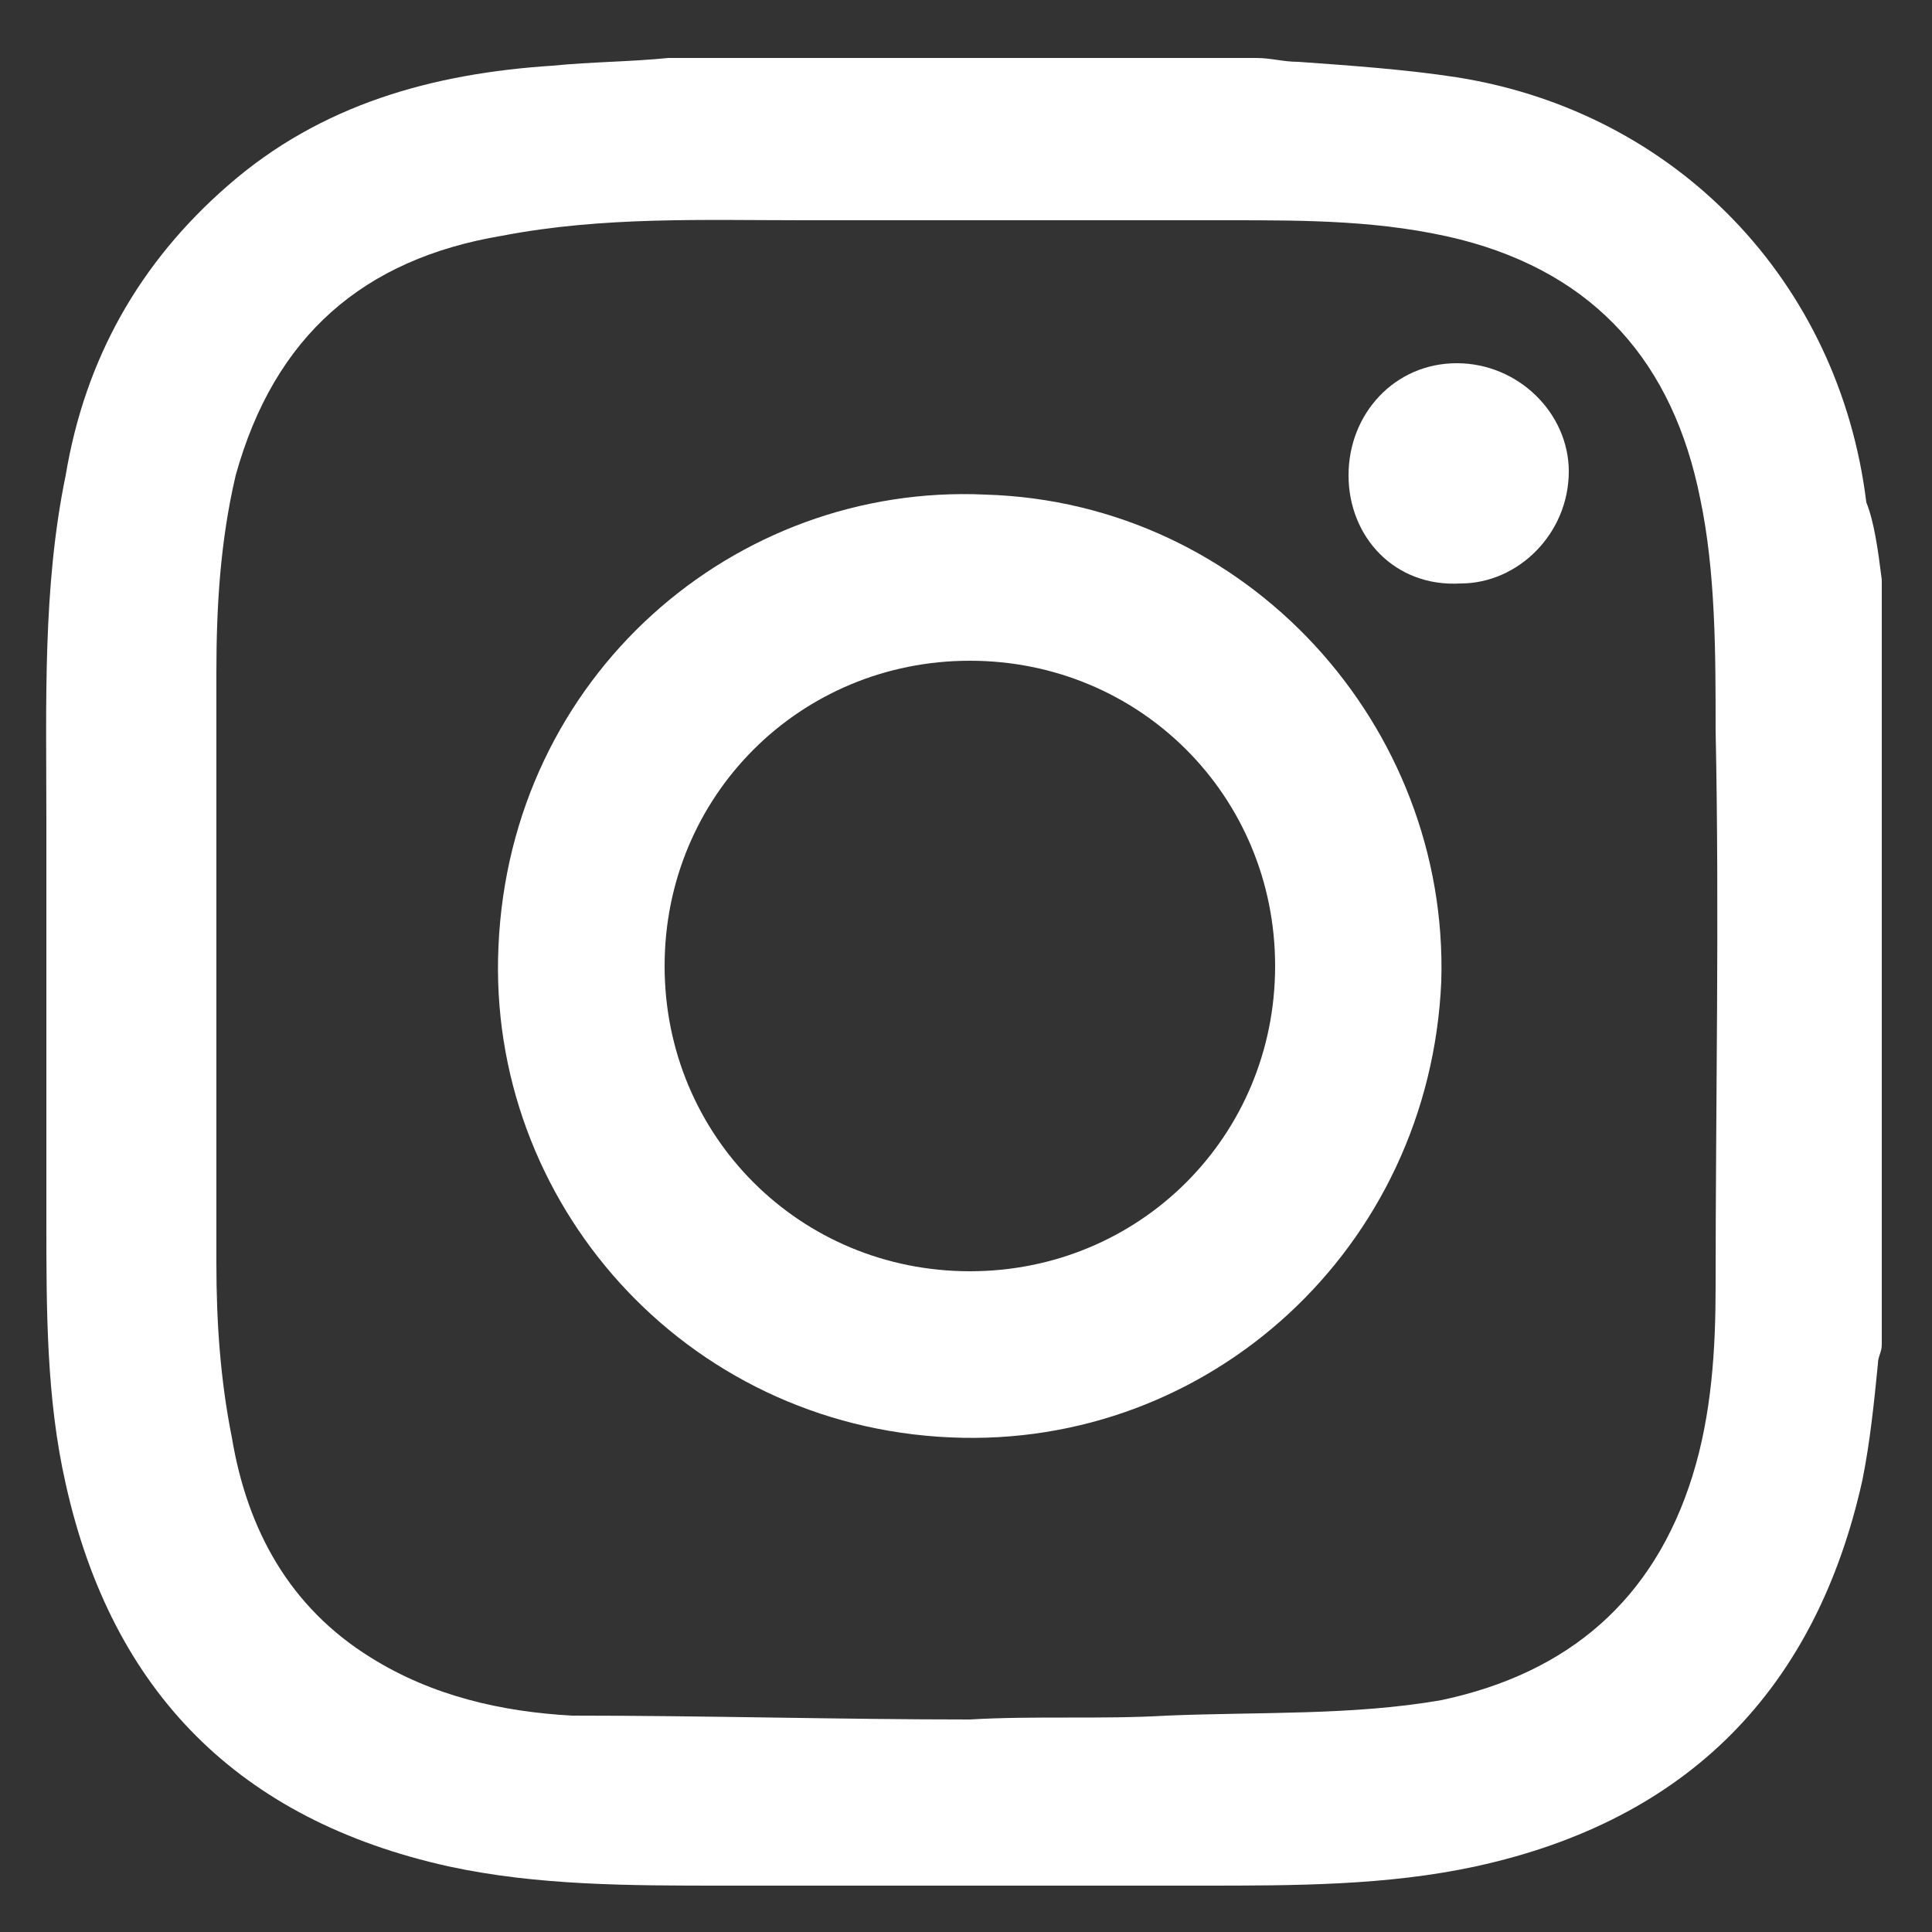
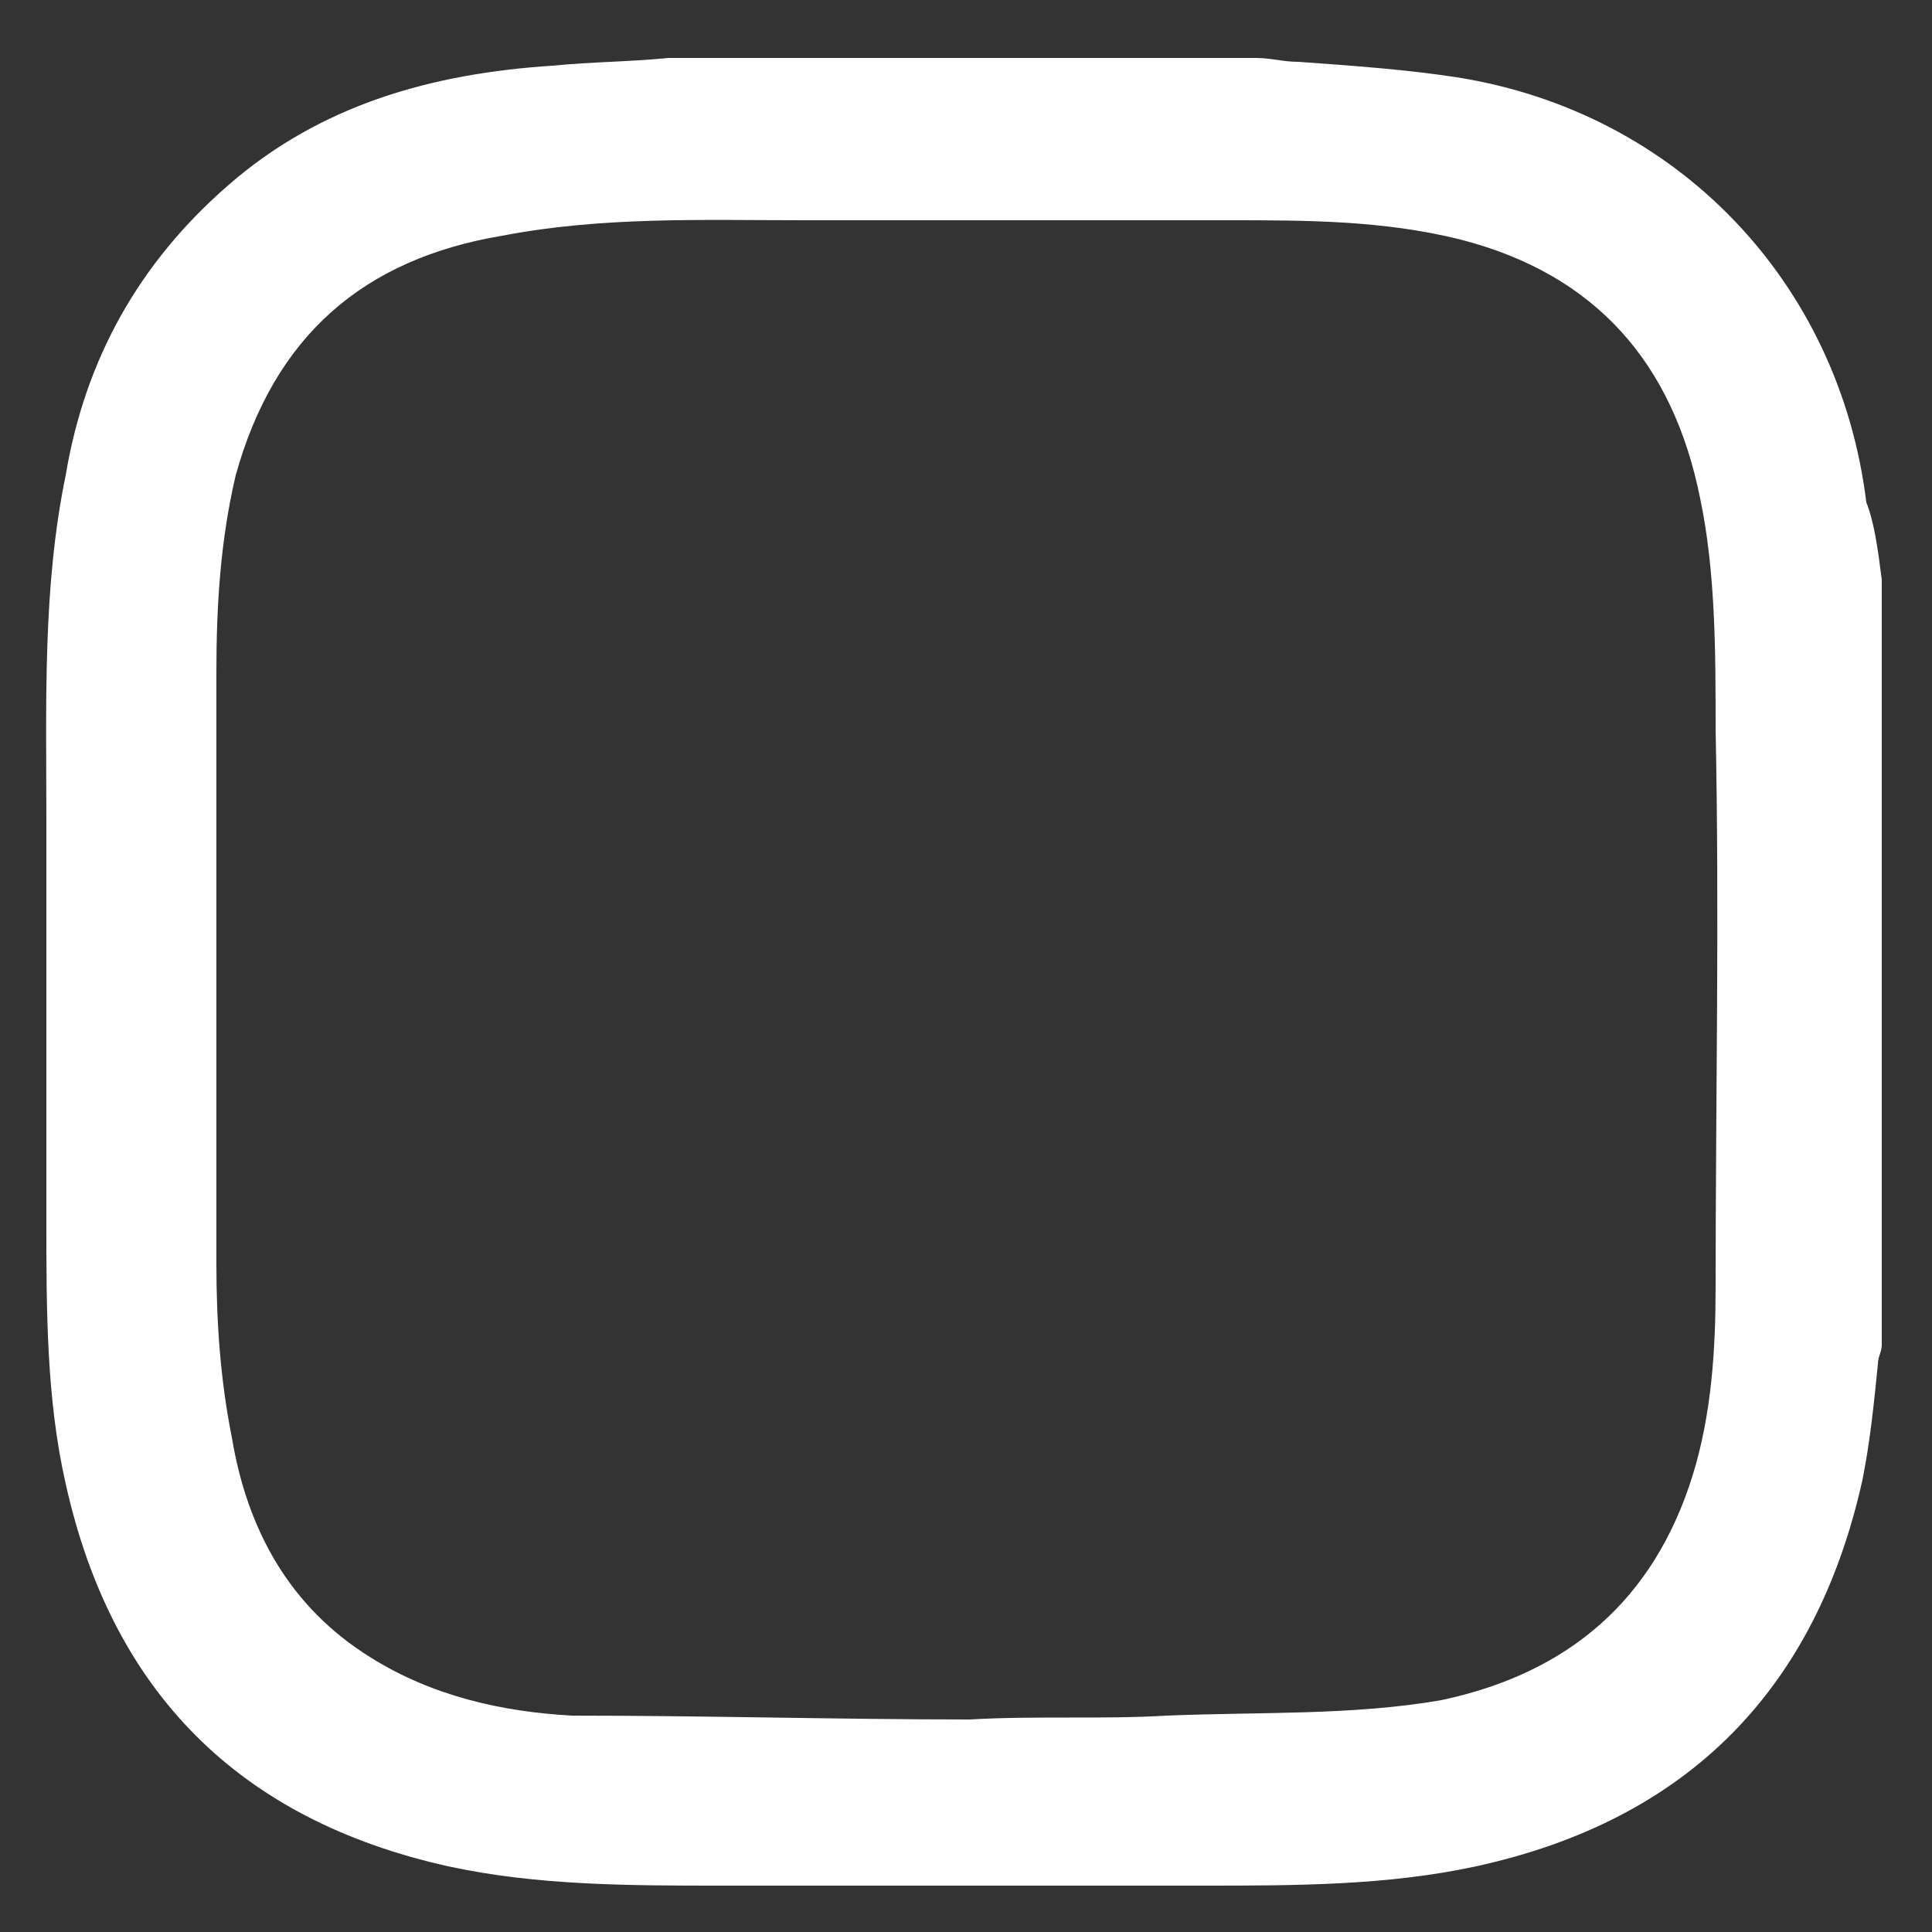
<svg xmlns="http://www.w3.org/2000/svg" version="1.1" id="Layer_1" x="0px" y="0px" viewBox="0 0 50 50" style="enable-background:new 0 0 50 50;" xml:space="preserve">
  <rect x="0" y="0" width="50" height="50" fill="#333333" stroke="none" />
  <style type="text/css">
	.st0{fill:#FFFFFF;}
</style>
  <g>
    <path class="st0" d="M48.7,15c0,6.6,0,13.2,0,19.8c0,0.2-0.1,0.3-0.1,0.5c-0.1,1-0.2,2-0.4,3c-1.2,5.4-4.5,8.8-10,10   c-2.3,0.5-4.7,0.5-7.1,0.5c-4.1,0-8.3,0-12.4,0c-2.4,0-4.8,0-7.1-0.5c-5.4-1.2-8.7-4.5-9.9-9.9c-0.5-2.2-0.5-4.5-0.5-6.8   c0-3.5,0-7,0-10.4c0-3-0.1-6,0.5-8.9c0.5-3,1.9-5.5,4.2-7.5c2.4-2.1,5.3-2.9,8.4-3.1c1-0.1,2-0.1,3-0.2c5.1,0,10.1,0,15.2,0   c0.4,0,0.7,0.1,1.1,0.1c1.4,0.1,2.8,0.2,4.1,0.4c5.7,0.9,9.9,5.3,10.6,11C48.5,13.5,48.6,14.2,48.7,15z M25.1,44.5   C25.1,44.5,25.1,44.5,25.1,44.5c1.7-0.1,3.4,0,5.1-0.1c2.4-0.1,4.8,0,7.1-0.4c3.3-0.7,5.5-2.6,6.5-5.8c0.5-1.6,0.6-3.3,0.6-4.9   c0-4.8,0.1-9.6,0-14.4c0-2,0-4.1-0.4-6c-0.7-3.5-2.7-5.8-6.2-6.7c-2-0.5-4-0.5-6-0.5c-3.7,0-7.4,0-11,0c-2.6,0-5.2-0.1-7.8,0.4   c-3.6,0.6-5.9,2.6-6.9,6.2c-0.4,1.7-0.5,3.4-0.5,5.1c0,5.1,0,10.2,0,15.3c0,1.5,0.1,3,0.4,4.5c0.4,2.4,1.5,4.4,3.6,5.7   c1.6,1,3.4,1.4,5.2,1.5C18.3,44.4,21.7,44.5,25.1,44.5z" />
-     <path class="st0" d="M37.3,25.4c-0.3,6.9-6,12.1-12.7,11.8c-6.9-0.3-12-6.1-11.7-12.7c0.3-7,6.1-12,12.6-11.7   C32.3,13,37.5,18.8,37.3,25.4z M25.1,32.9c4.4,0,7.9-3.5,7.9-7.9c0-4.4-3.5-7.9-7.9-7.9c-4.4,0-7.9,3.5-7.9,7.9   C17.2,29.4,20.7,32.9,25.1,32.9z" />
-     <path class="st0" d="M34.9,12.3c0-1.6,1.2-2.9,2.8-2.9c1.6,0,2.9,1.3,2.9,2.8c0,1.6-1.3,2.9-2.8,2.9C36.1,15.2,34.9,13.9,34.9,12.3   z" />
  </g>
</svg>